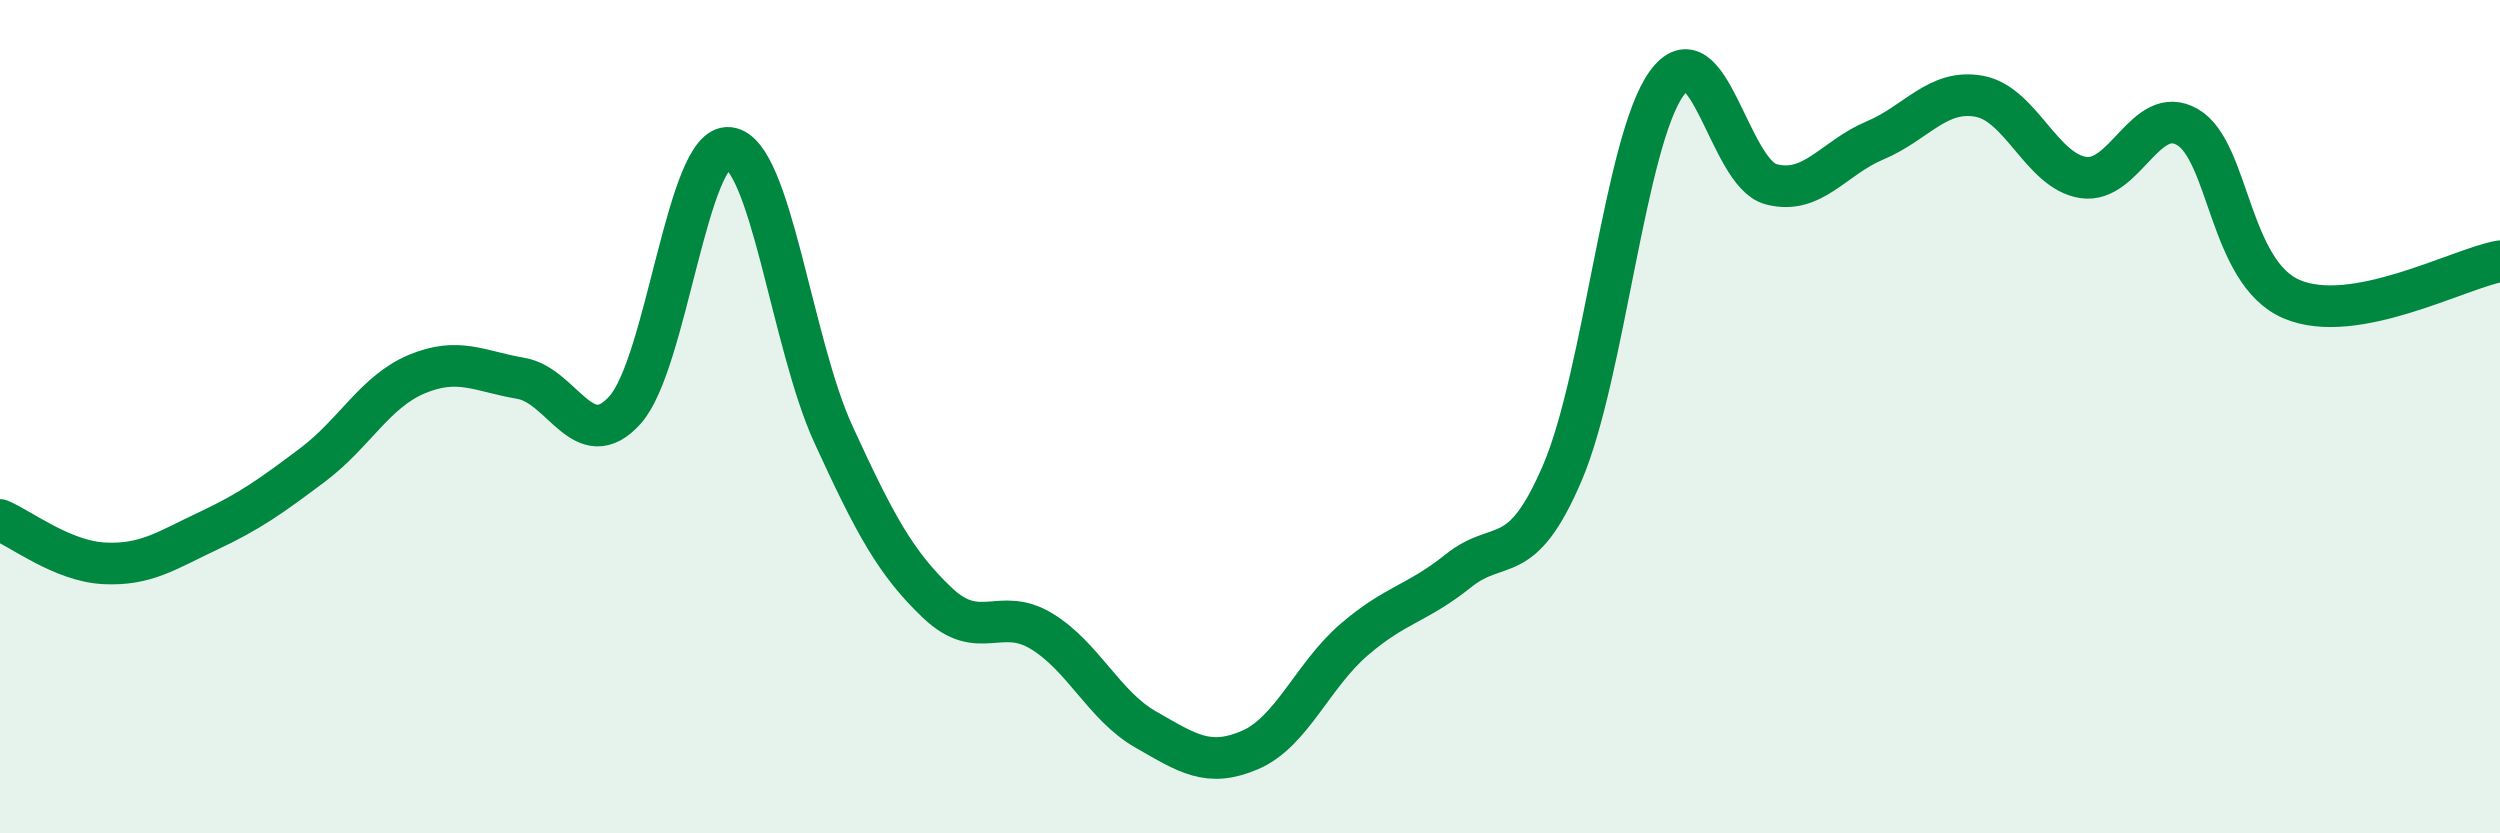
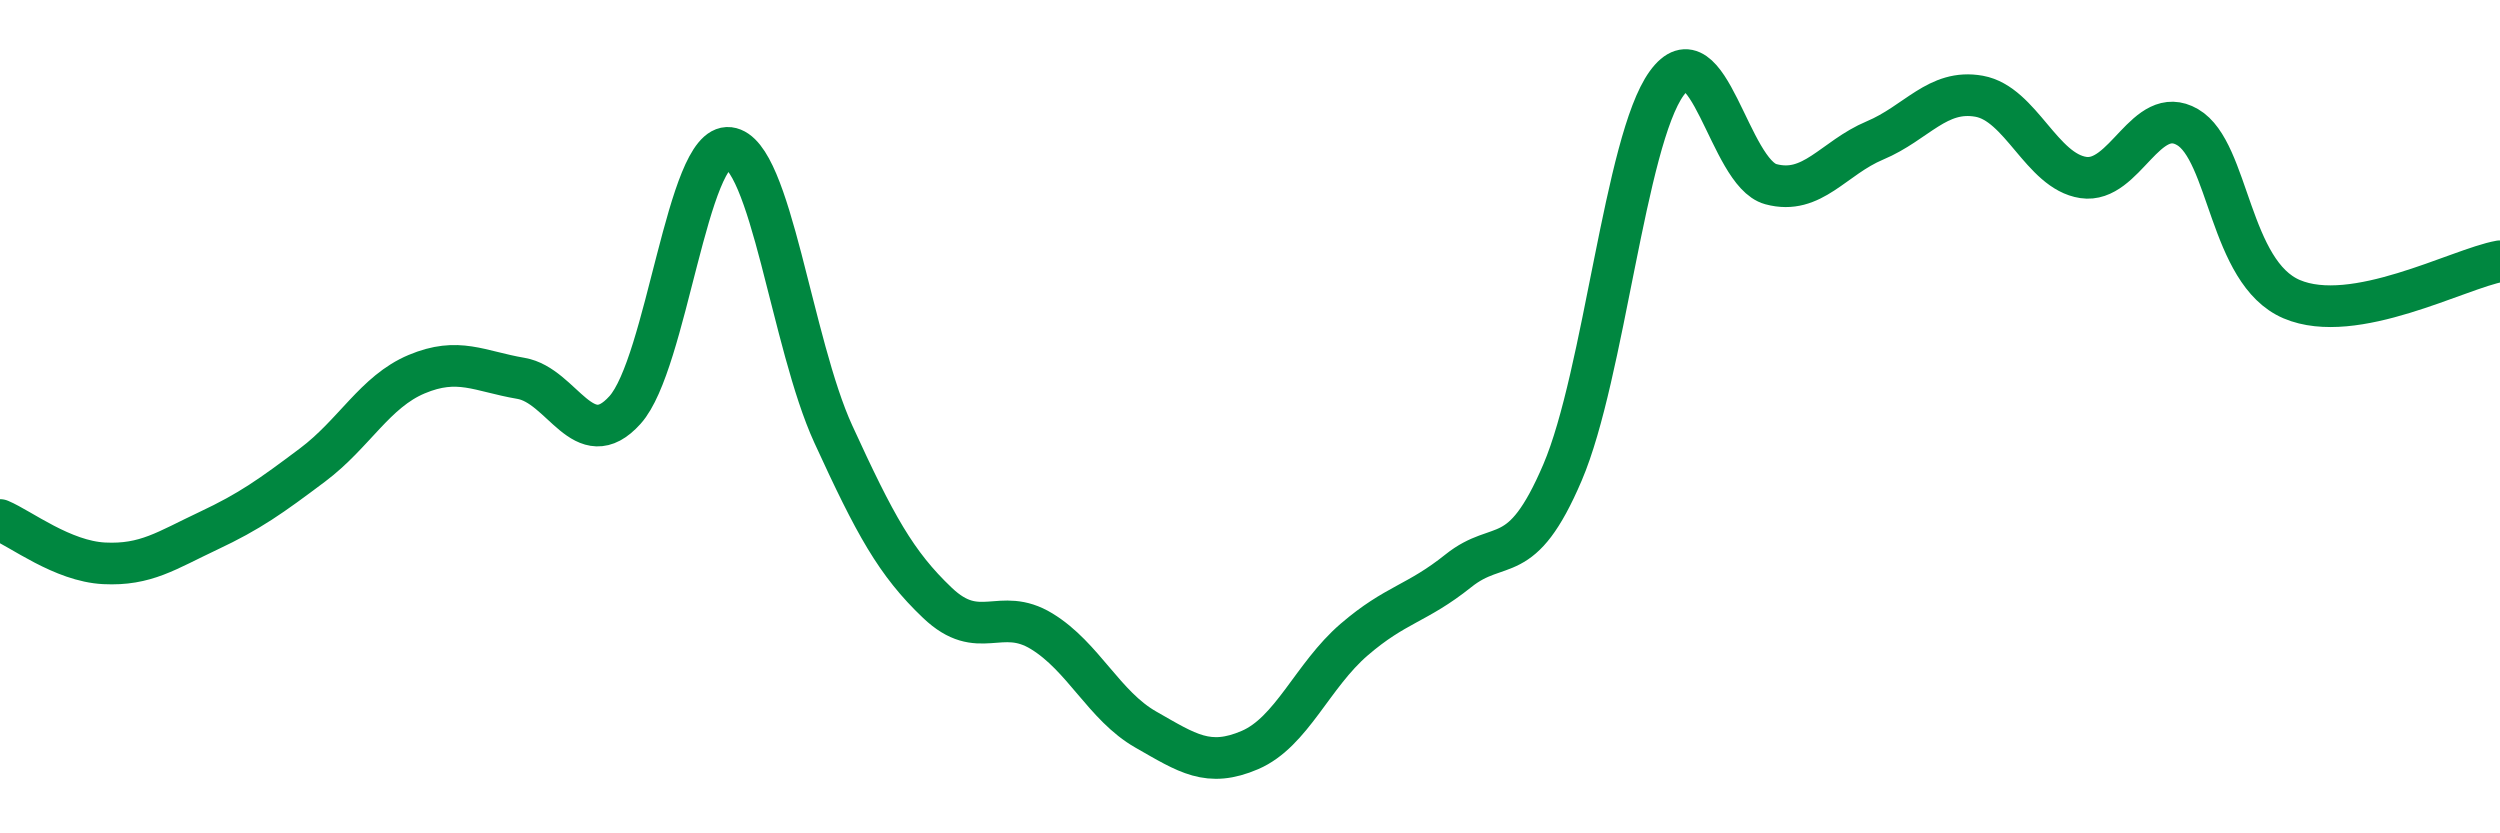
<svg xmlns="http://www.w3.org/2000/svg" width="60" height="20" viewBox="0 0 60 20">
-   <path d="M 0,12.48 C 0.5,12.69 1.5,13.47 2.5,13.52 C 3.5,13.57 4,13.21 5,12.74 C 6,12.27 6.5,11.91 7.5,11.16 C 8.5,10.41 9,9.4 10,8.98 C 11,8.56 11.5,8.91 12.5,9.08 C 13.5,9.25 14,10.95 15,9.84 C 16,8.73 16.5,3.43 17.5,3.55 C 18.5,3.67 19,8.24 20,10.42 C 21,12.6 21.5,13.52 22.5,14.47 C 23.5,15.42 24,14.54 25,15.15 C 26,15.76 26.5,16.94 27.5,17.51 C 28.5,18.08 29,18.43 30,18 C 31,17.57 31.5,16.21 32.5,15.35 C 33.5,14.49 34,14.5 35,13.7 C 36,12.9 36.5,13.68 37.5,11.34 C 38.5,9 39,3.38 40,2 C 41,0.62 41.5,4.15 42.5,4.42 C 43.5,4.69 44,3.79 45,3.37 C 46,2.95 46.5,2.13 47.5,2.31 C 48.5,2.49 49,4.11 50,4.26 C 51,4.41 51.5,2.47 52.5,3.05 C 53.5,3.63 53.5,6.54 55,7.18 C 56.5,7.82 59,6.45 60,6.27L60 20L0 20Z" fill="#008740" opacity="0.1" stroke-linecap="round" stroke-linejoin="round" />
  <path d="M 0,12.48 C 0.5,12.69 1.5,13.47 2.5,13.52 C 3.5,13.57 4,13.21 5,12.74 C 6,12.27 6.5,11.91 7.5,11.16 C 8.5,10.41 9,9.4 10,8.98 C 11,8.56 11.5,8.91 12.5,9.08 C 13.5,9.25 14,10.95 15,9.84 C 16,8.73 16.5,3.43 17.5,3.55 C 18.5,3.67 19,8.24 20,10.42 C 21,12.6 21.5,13.52 22.5,14.47 C 23.5,15.42 24,14.54 25,15.15 C 26,15.76 26.5,16.94 27.5,17.51 C 28.5,18.08 29,18.43 30,18 C 31,17.57 31.5,16.21 32.5,15.35 C 33.5,14.49 34,14.5 35,13.7 C 36,12.9 36.5,13.68 37.5,11.34 C 38.5,9 39,3.38 40,2 C 41,0.62 41.5,4.15 42.5,4.42 C 43.5,4.69 44,3.79 45,3.37 C 46,2.95 46.5,2.13 47.5,2.31 C 48.5,2.49 49,4.11 50,4.26 C 51,4.41 51.5,2.47 52.5,3.05 C 53.5,3.63 53.5,6.54 55,7.18 C 56.5,7.82 59,6.45 60,6.27" stroke="#008740" stroke-width="1" fill="none" stroke-linecap="round" stroke-linejoin="round" />
</svg>